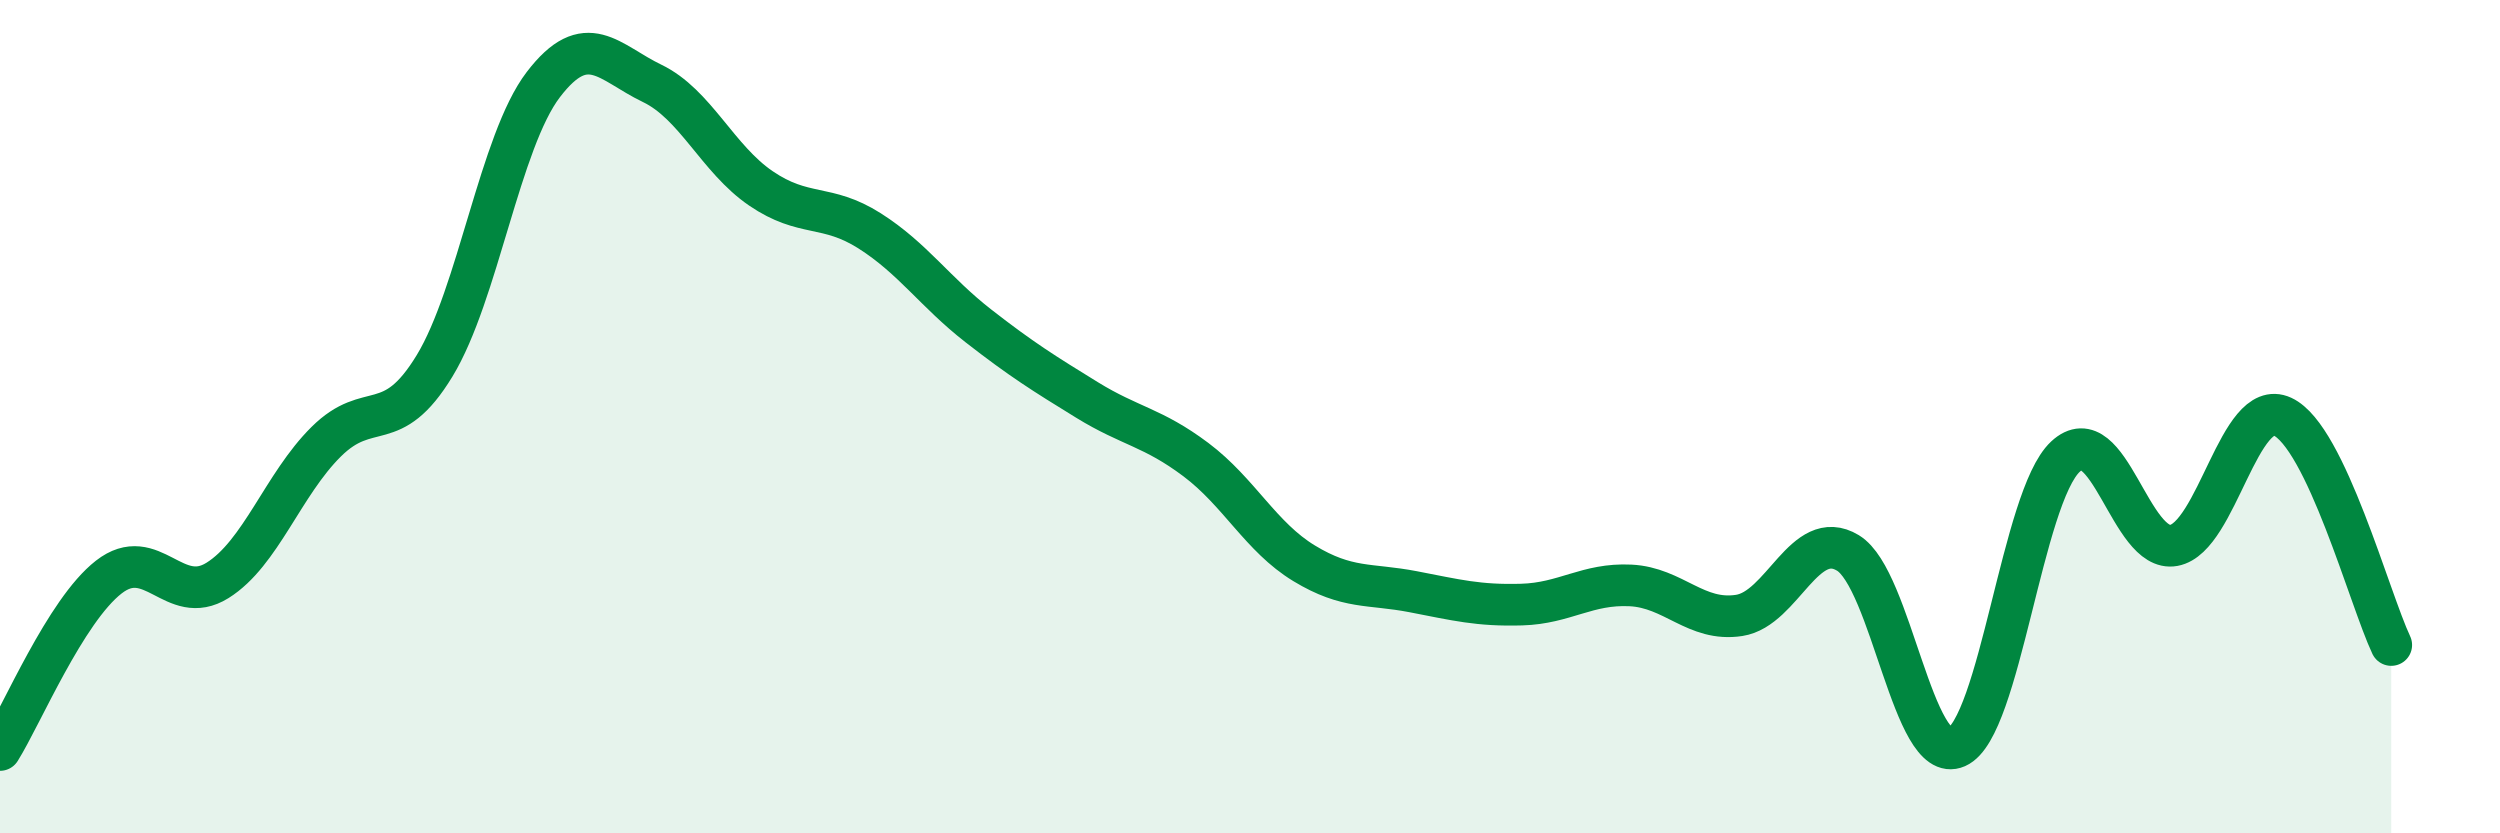
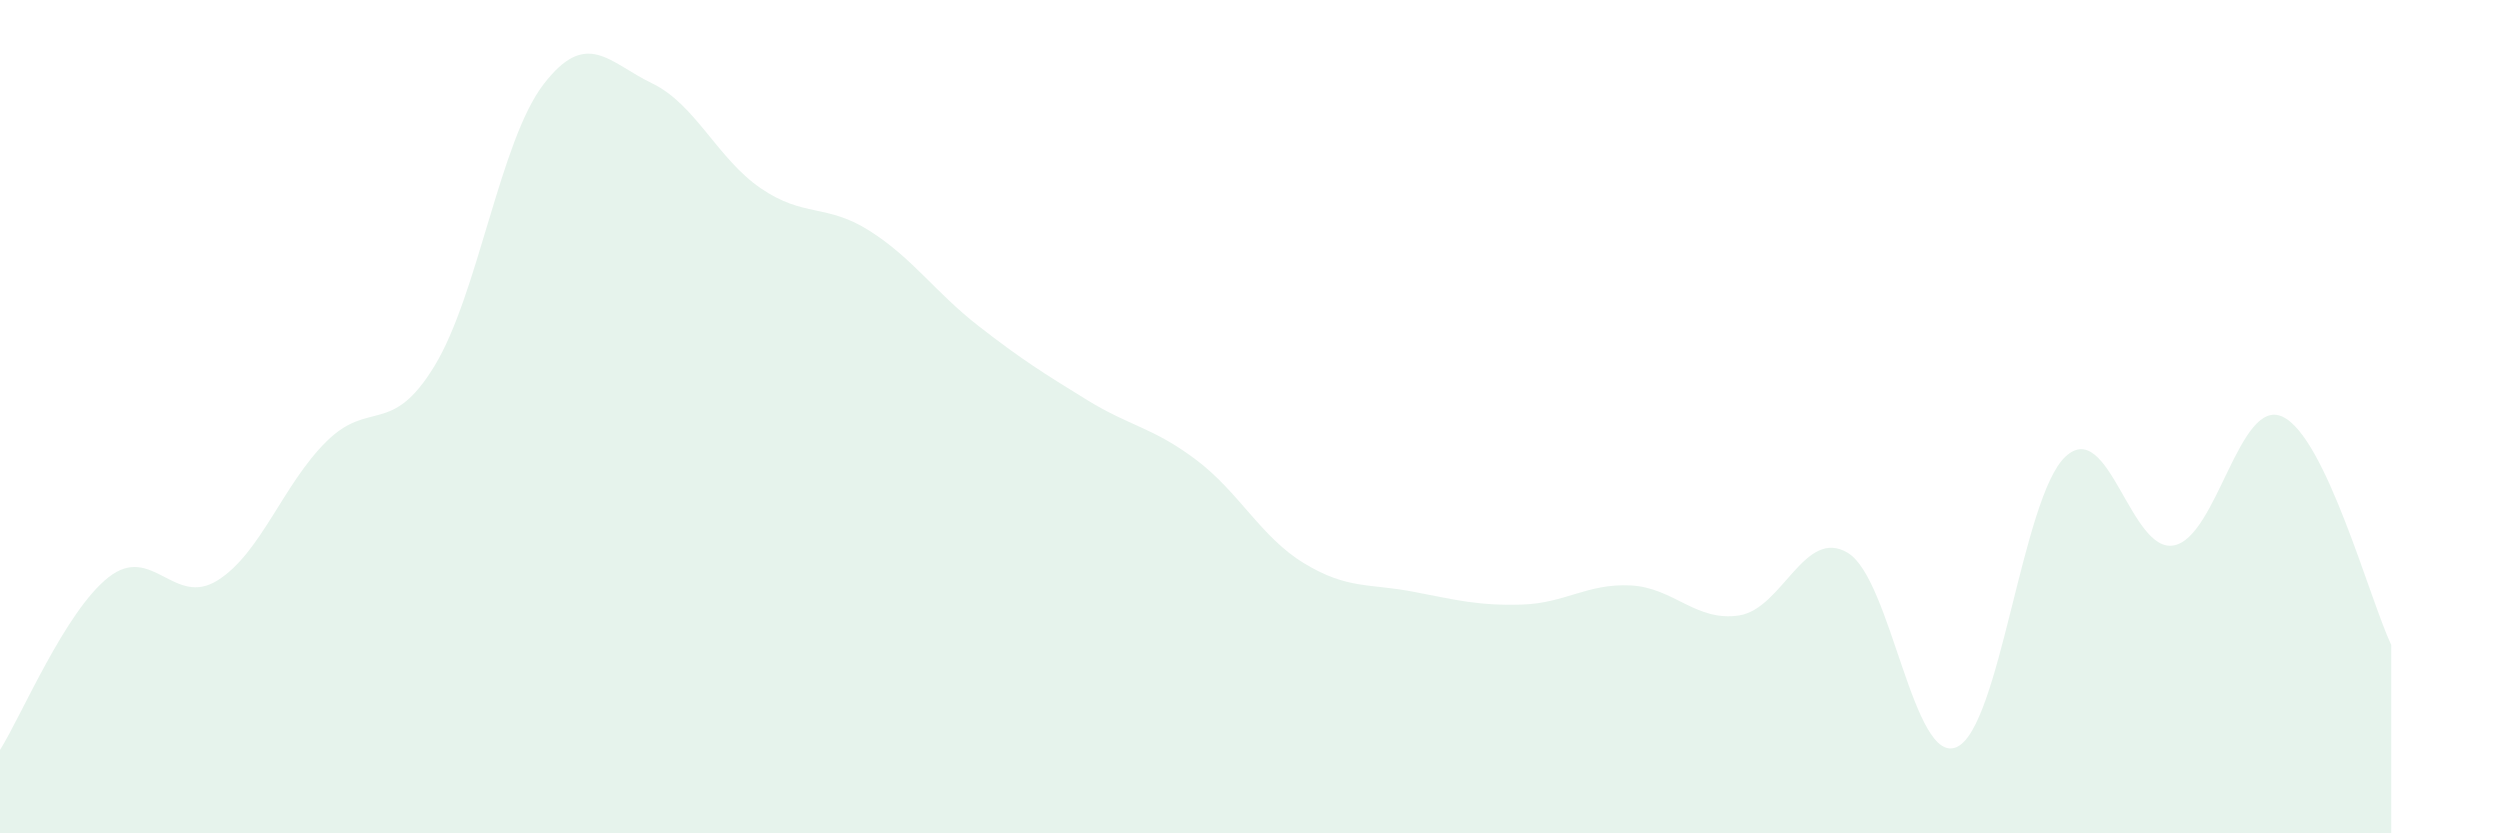
<svg xmlns="http://www.w3.org/2000/svg" width="60" height="20" viewBox="0 0 60 20">
  <path d="M 0,18 C 0.52,17.17 1.57,14.66 2.61,13.85 C 3.65,13.04 4.18,14.58 5.22,13.93 C 6.26,13.28 6.79,11.63 7.83,10.6 C 8.87,9.57 9.39,10.49 10.43,8.78 C 11.47,7.07 12,3.39 13.04,2.03 C 14.08,0.67 14.61,1.5 15.65,2 C 16.69,2.5 17.22,3.81 18.26,4.52 C 19.3,5.23 19.83,4.88 20.87,5.54 C 21.91,6.2 22.44,7.01 23.48,7.82 C 24.52,8.63 25.05,8.96 26.09,9.6 C 27.13,10.24 27.66,10.25 28.7,11.03 C 29.74,11.81 30.26,12.89 31.3,13.52 C 32.34,14.15 32.87,14 33.91,14.2 C 34.95,14.4 35.48,14.54 36.52,14.51 C 37.56,14.48 38.09,14 39.13,14.05 C 40.17,14.1 40.7,14.93 41.74,14.77 C 42.78,14.61 43.31,12.64 44.35,13.27 C 45.39,13.9 45.92,18.39 46.96,17.93 C 48,17.47 48.53,11.93 49.57,10.96 C 50.61,9.99 51.13,13.28 52.17,13.09 C 53.21,12.9 53.74,9.52 54.78,10 C 55.82,10.48 56.87,14.38 57.39,15.48L57.39 20L0 20Z" fill="#008740" opacity="0.1" stroke-linecap="round" stroke-linejoin="round" />
-   <path d="M 0,18 C 0.52,17.17 1.57,14.66 2.61,13.85 C 3.65,13.04 4.18,14.58 5.22,13.93 C 6.26,13.28 6.79,11.63 7.83,10.6 C 8.87,9.57 9.39,10.49 10.43,8.78 C 11.47,7.07 12,3.39 13.04,2.03 C 14.08,0.67 14.61,1.5 15.65,2 C 16.69,2.5 17.22,3.81 18.26,4.52 C 19.3,5.23 19.83,4.88 20.87,5.54 C 21.91,6.2 22.44,7.01 23.48,7.82 C 24.52,8.63 25.05,8.96 26.09,9.6 C 27.13,10.24 27.66,10.25 28.7,11.03 C 29.74,11.81 30.26,12.89 31.3,13.52 C 32.34,14.15 32.87,14 33.91,14.2 C 34.95,14.4 35.48,14.54 36.52,14.51 C 37.56,14.48 38.09,14 39.13,14.05 C 40.17,14.1 40.7,14.93 41.74,14.77 C 42.78,14.61 43.31,12.64 44.35,13.27 C 45.39,13.9 45.92,18.39 46.96,17.93 C 48,17.47 48.53,11.93 49.57,10.96 C 50.61,9.99 51.13,13.28 52.17,13.09 C 53.21,12.9 53.74,9.52 54.78,10 C 55.82,10.48 56.87,14.38 57.39,15.48" stroke="#008740" stroke-width="1" fill="none" stroke-linecap="round" stroke-linejoin="round" />
</svg>